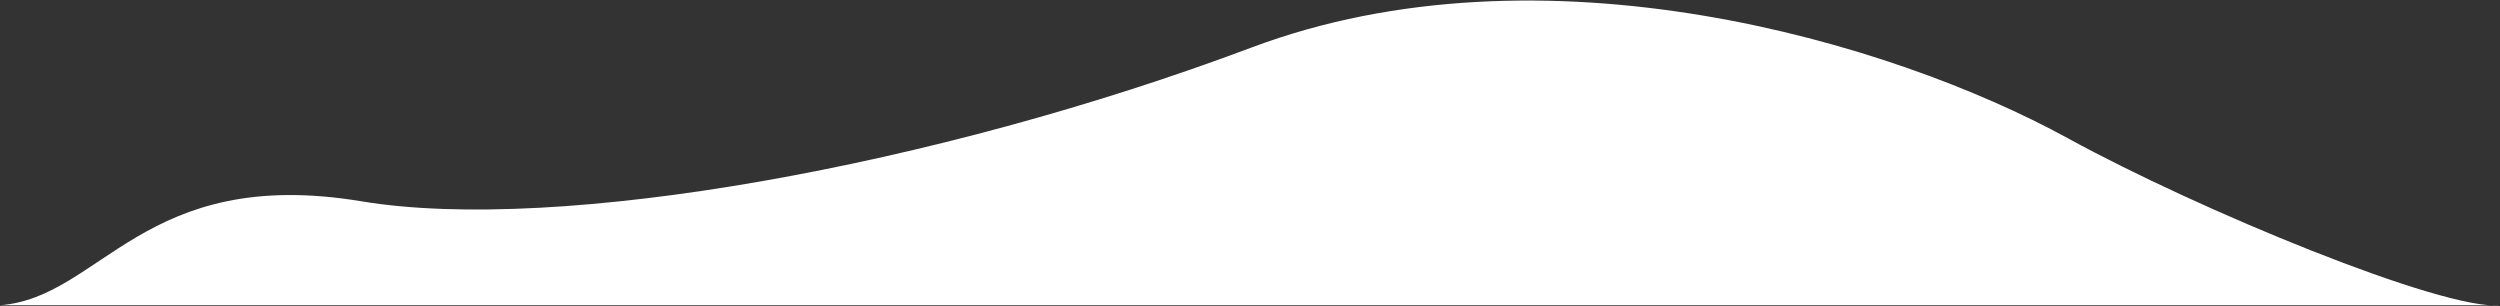
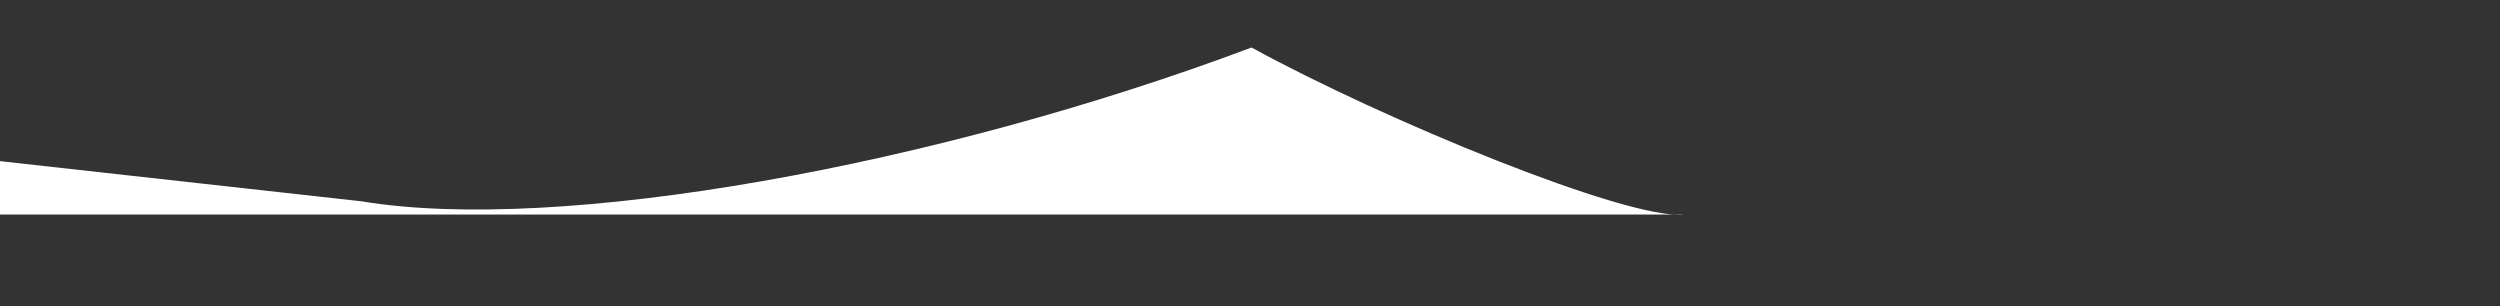
<svg xmlns="http://www.w3.org/2000/svg" width="100%" height="100%" viewBox="0 0 2000 245" xml:space="preserve" style="fill-rule:evenodd;clip-rule:evenodd;stroke-linejoin:round;stroke-miterlimit:1.414;">
  <rect x="0" y="0" width="2000" height="245" fill="#333333" stroke="none" />
-   <path id="баттон" d="M289.093,161.033c157.96,26.236 459.634,-28.182 712.147,-123.024c232.639,-87.378 510.972,-5.238 652.977,72.556c105.434,57.758 300.096,137.876 345.783,133.632l-2000,0c81.048,-6.11 114.744,-112.122 289.093,-83.164Z" style="fill:#fff;" />
+   <path id="баттон" d="M289.093,161.033c157.96,26.236 459.634,-28.182 712.147,-123.024c105.434,57.758 300.096,137.876 345.783,133.632l-2000,0c81.048,-6.11 114.744,-112.122 289.093,-83.164Z" style="fill:#fff;" />
</svg>